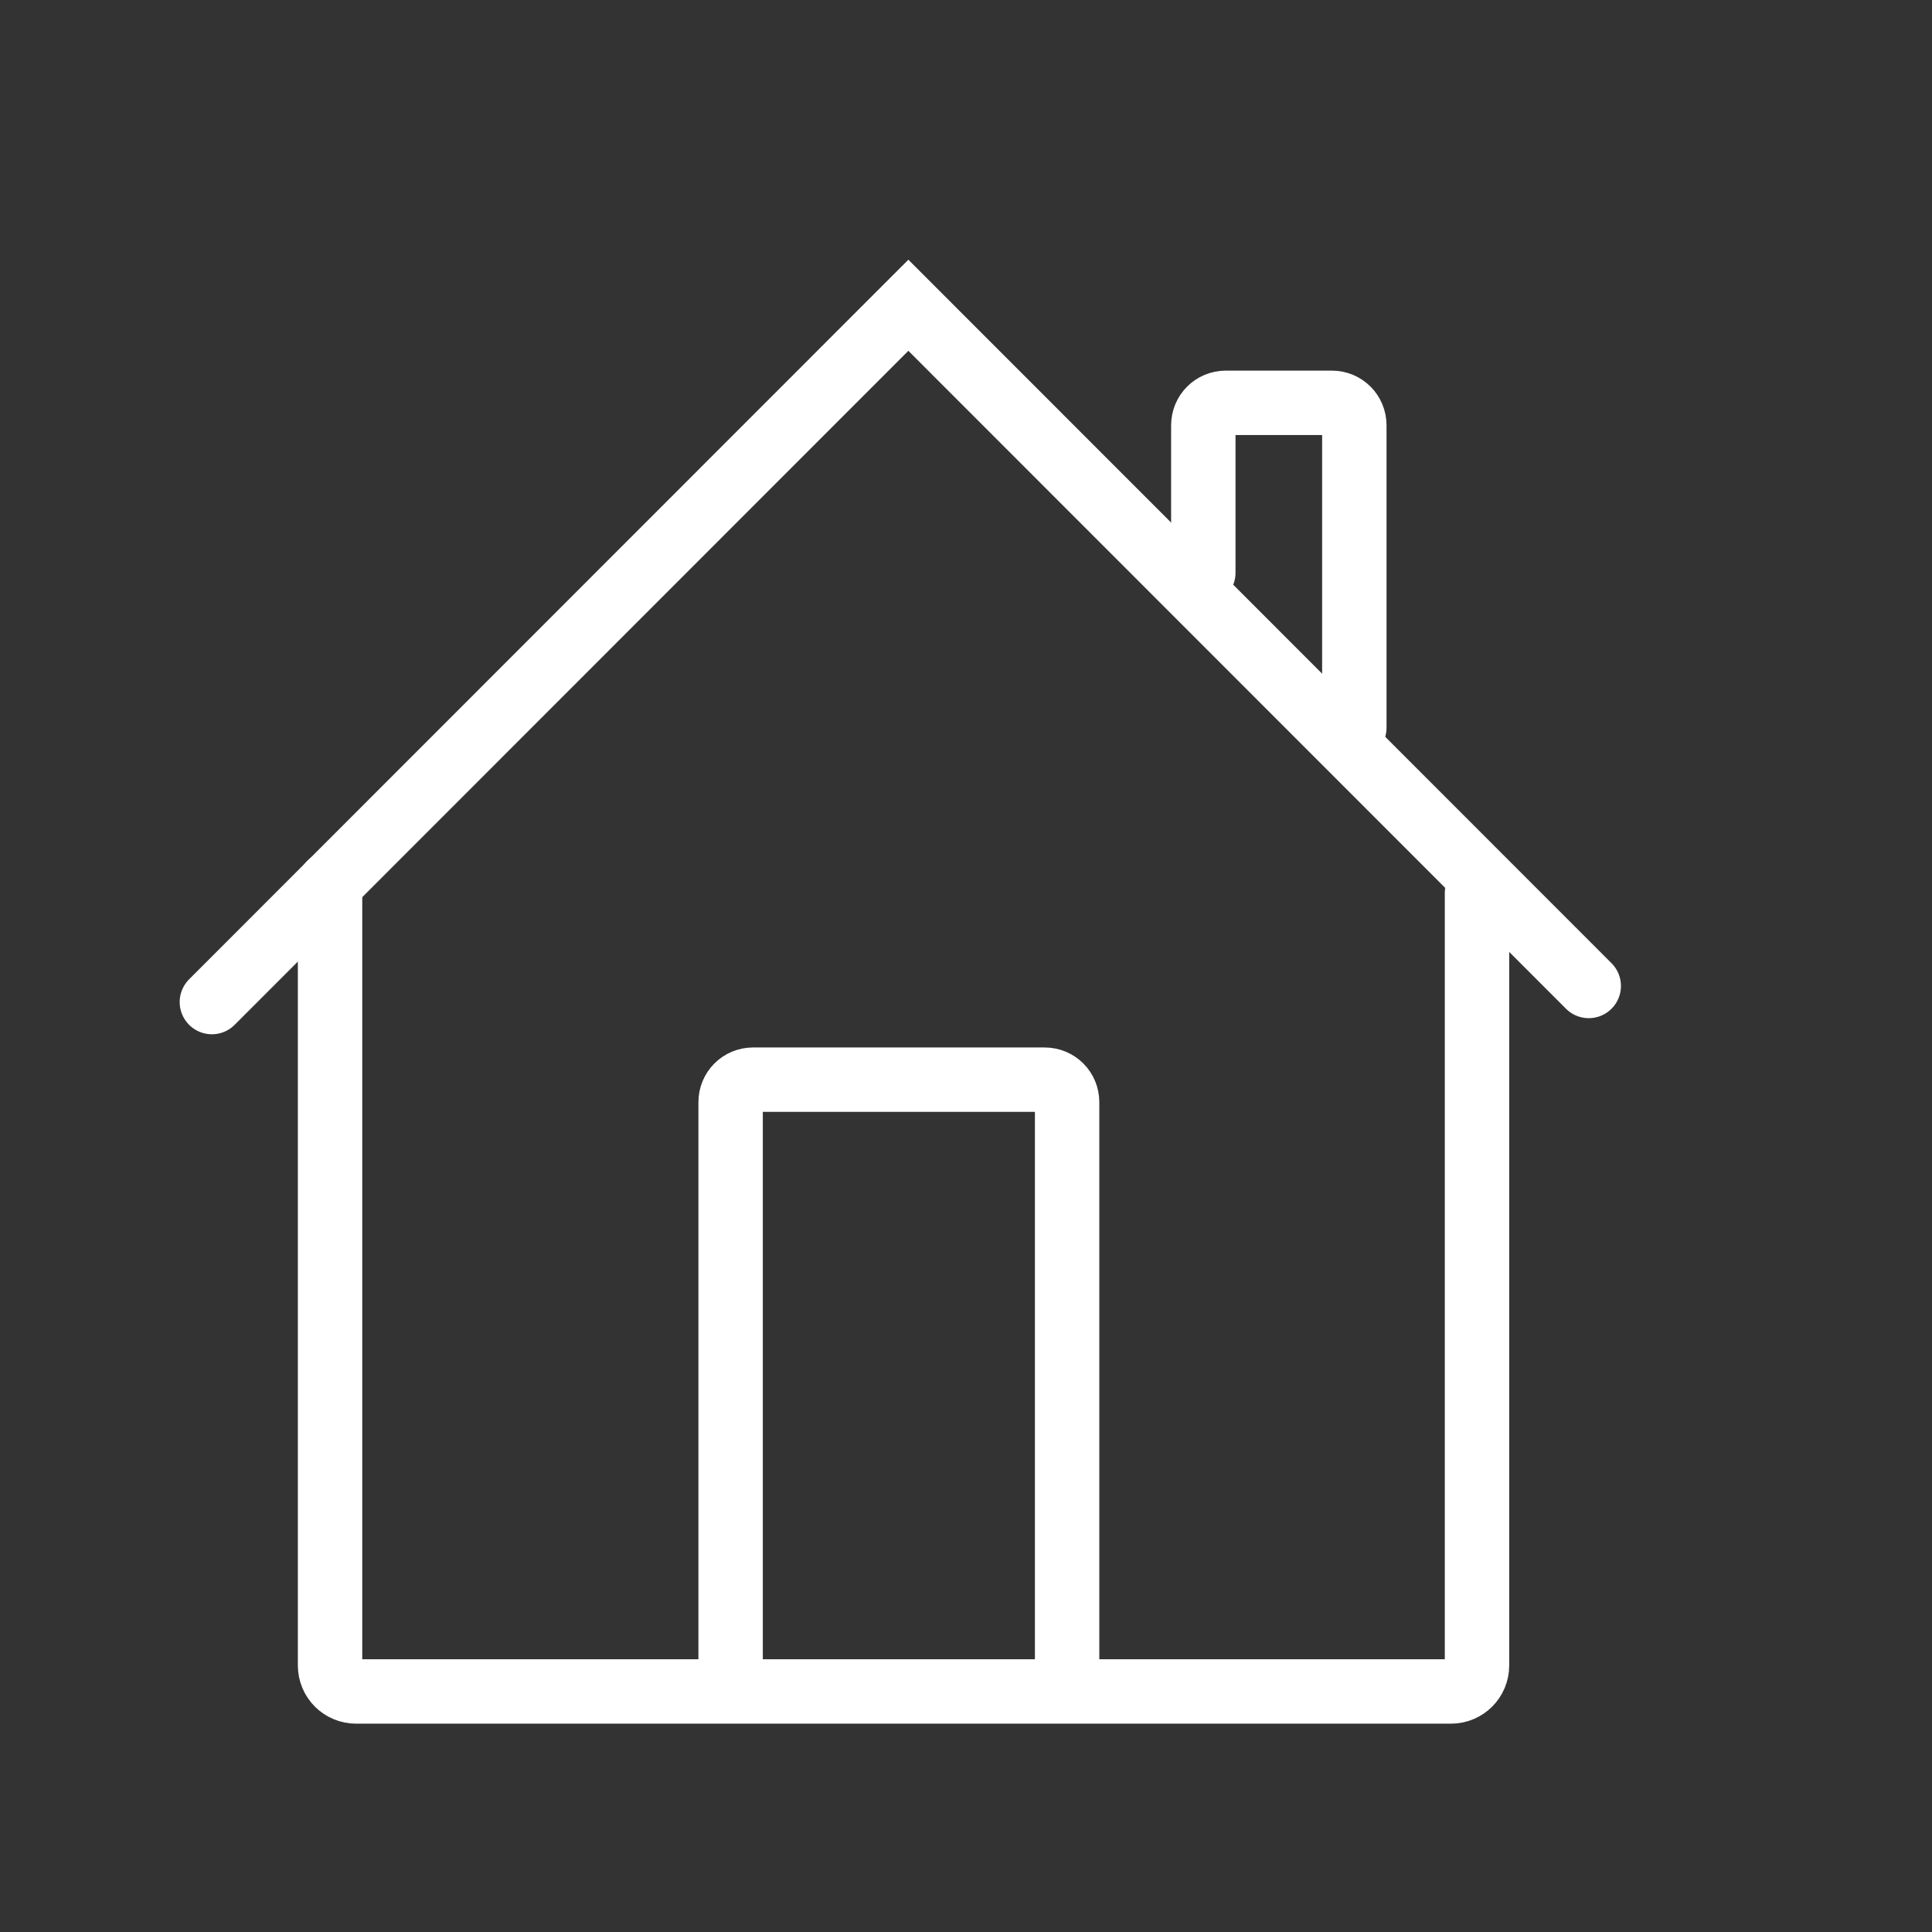
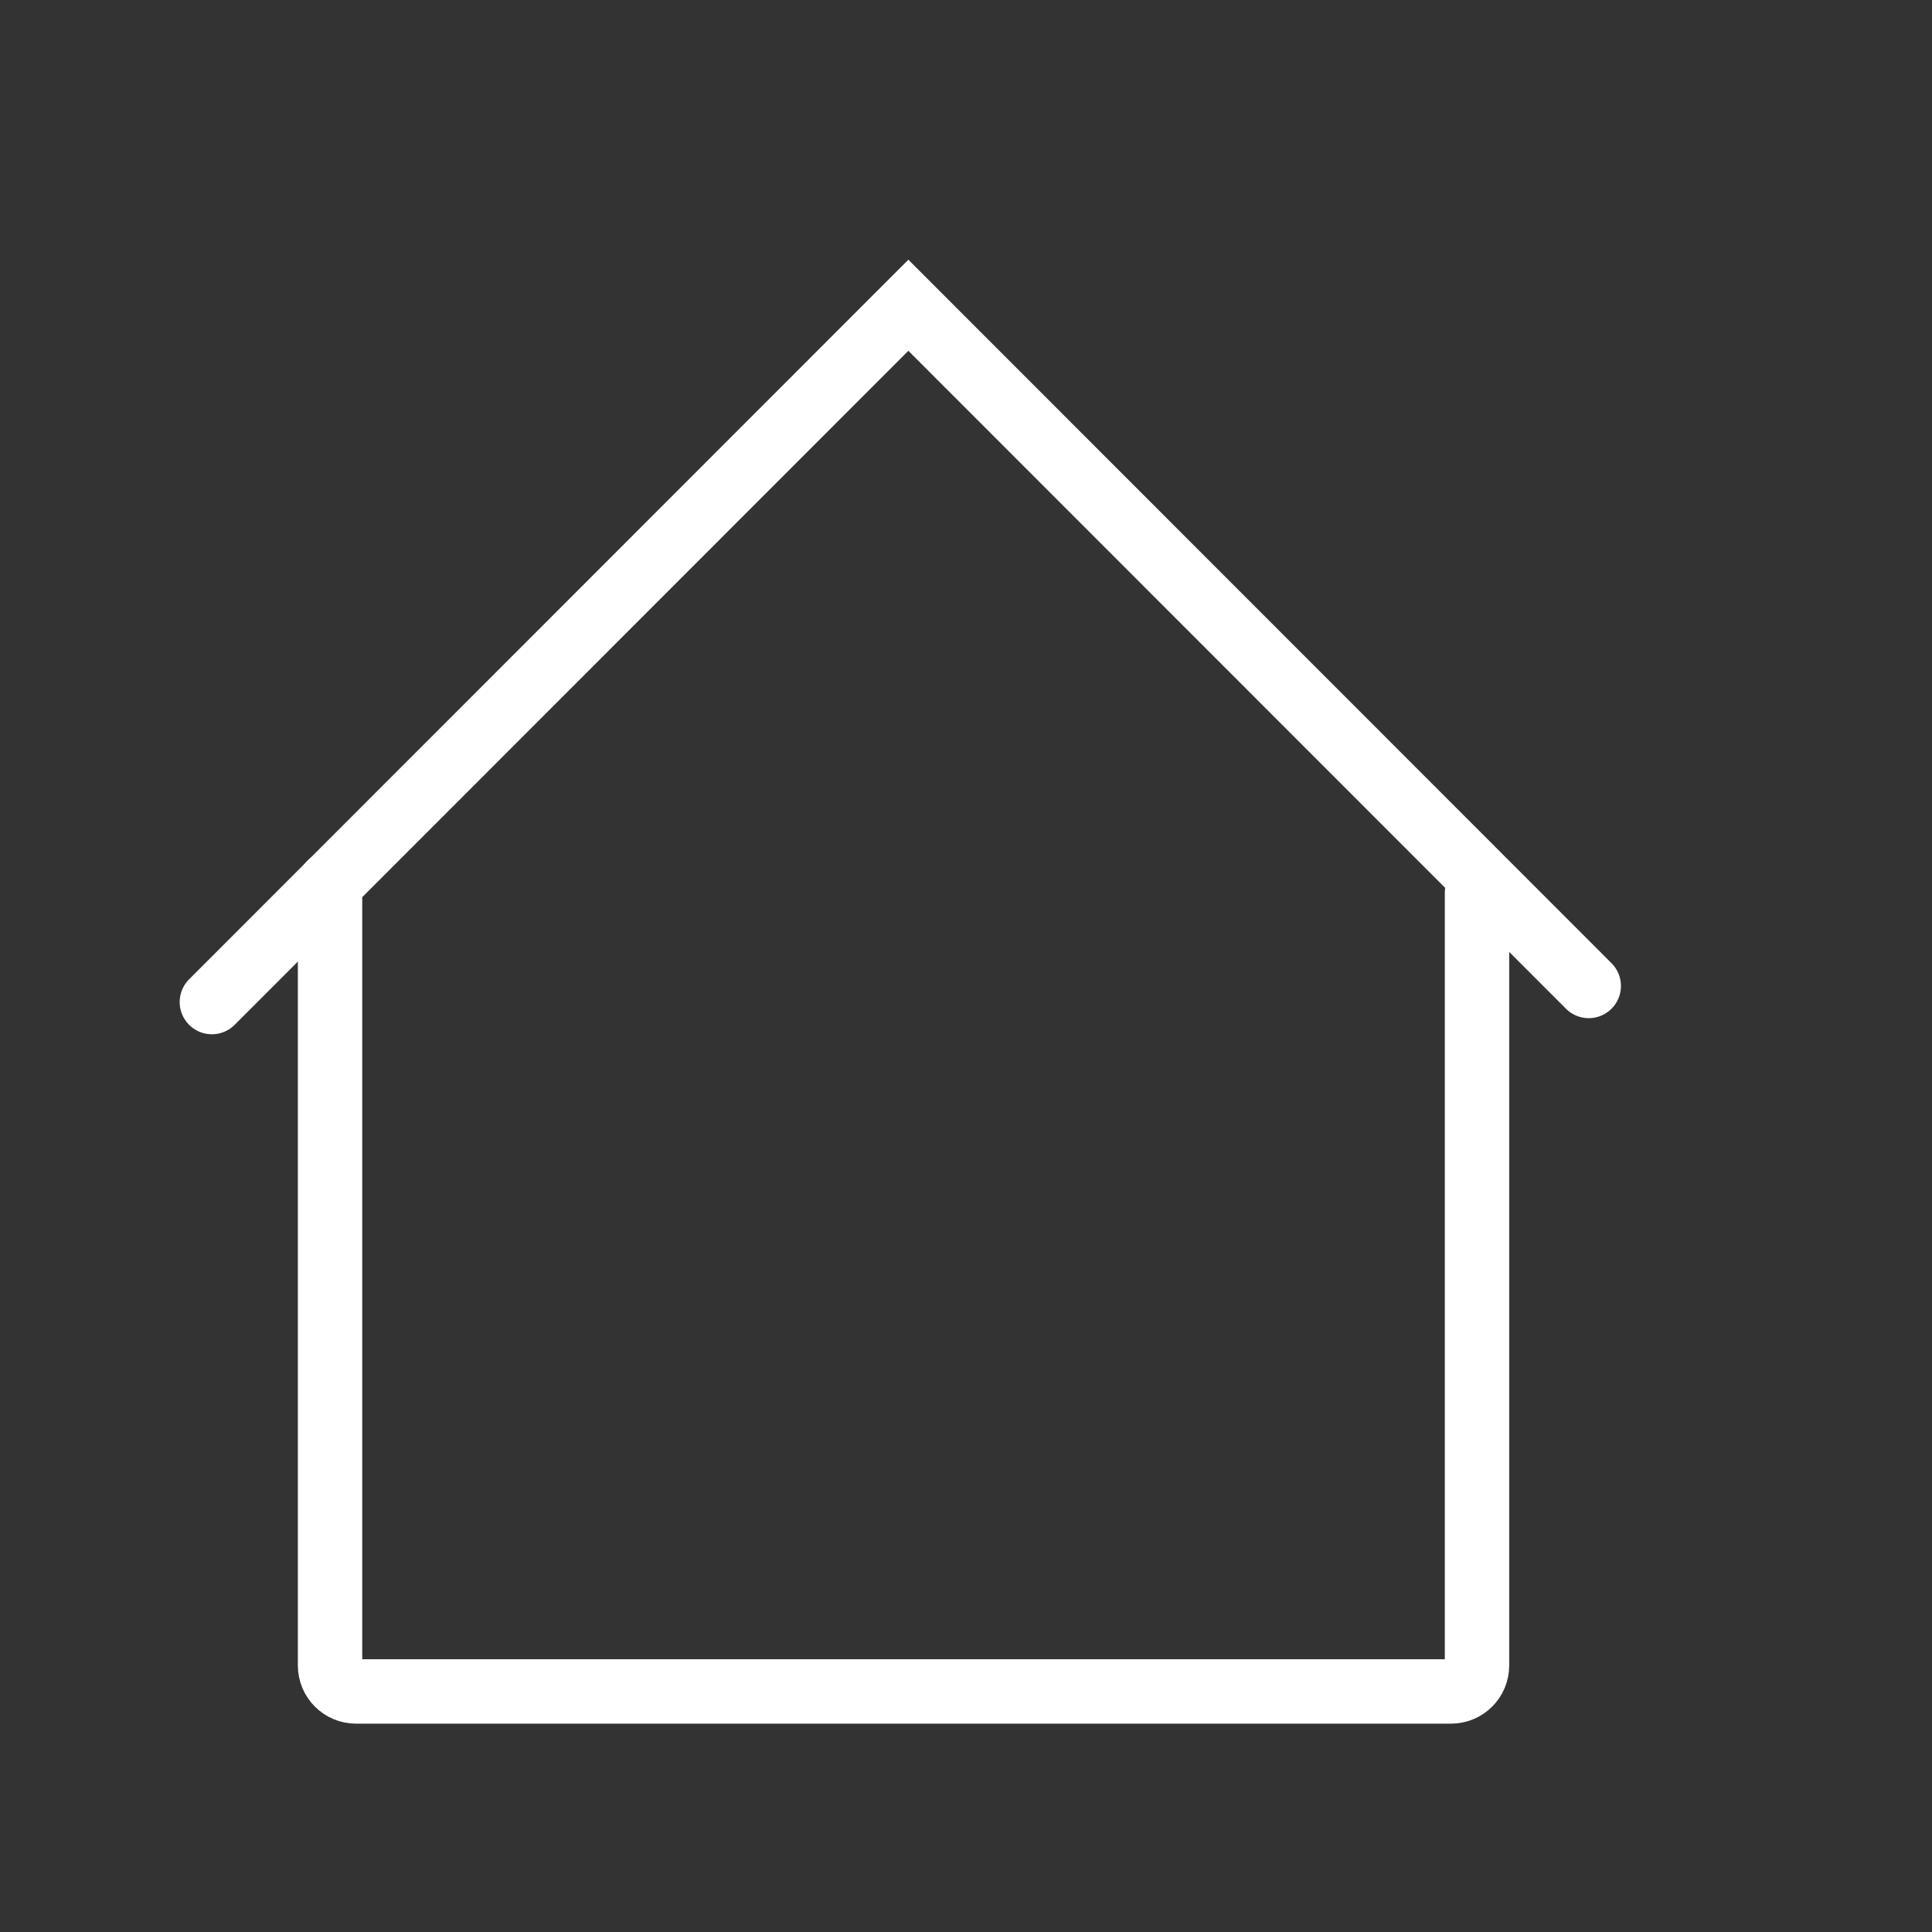
<svg xmlns="http://www.w3.org/2000/svg" id="Capa_1" viewBox="0 0 600 600">
  <rect x="0" y="0" width="600" height="600" fill="#333333" stroke="none" />
  <defs>
    <style>      .st0 {        fill: none;        stroke: #fff;        stroke-linecap: round;        stroke-miterlimit: 10;        stroke-width: 20px;      }    </style>
  </defs>
  <polyline class="st0" points="65.8 311.2 282.1 94.8 493.4 306.2" />
-   <path class="st0" d="M373.7,177.9v-45.8c0-3.9,3.1-7,7-7h32.9c3.9,0,7,3.1,7,7v93.9" />
  <path class="st0" d="M102.5,274.4v242.8c0,4.5,3.6,8.1,8.1,8.1h340c4.5,0,8.1-3.6,8.1-8.1v-239.9" />
-   <path class="st0" d="M226.9,521.7v-179.4c0-3.9,3.1-7,7-7h90.5c3.9,0,7,3.1,7,7v181.2" />
</svg>